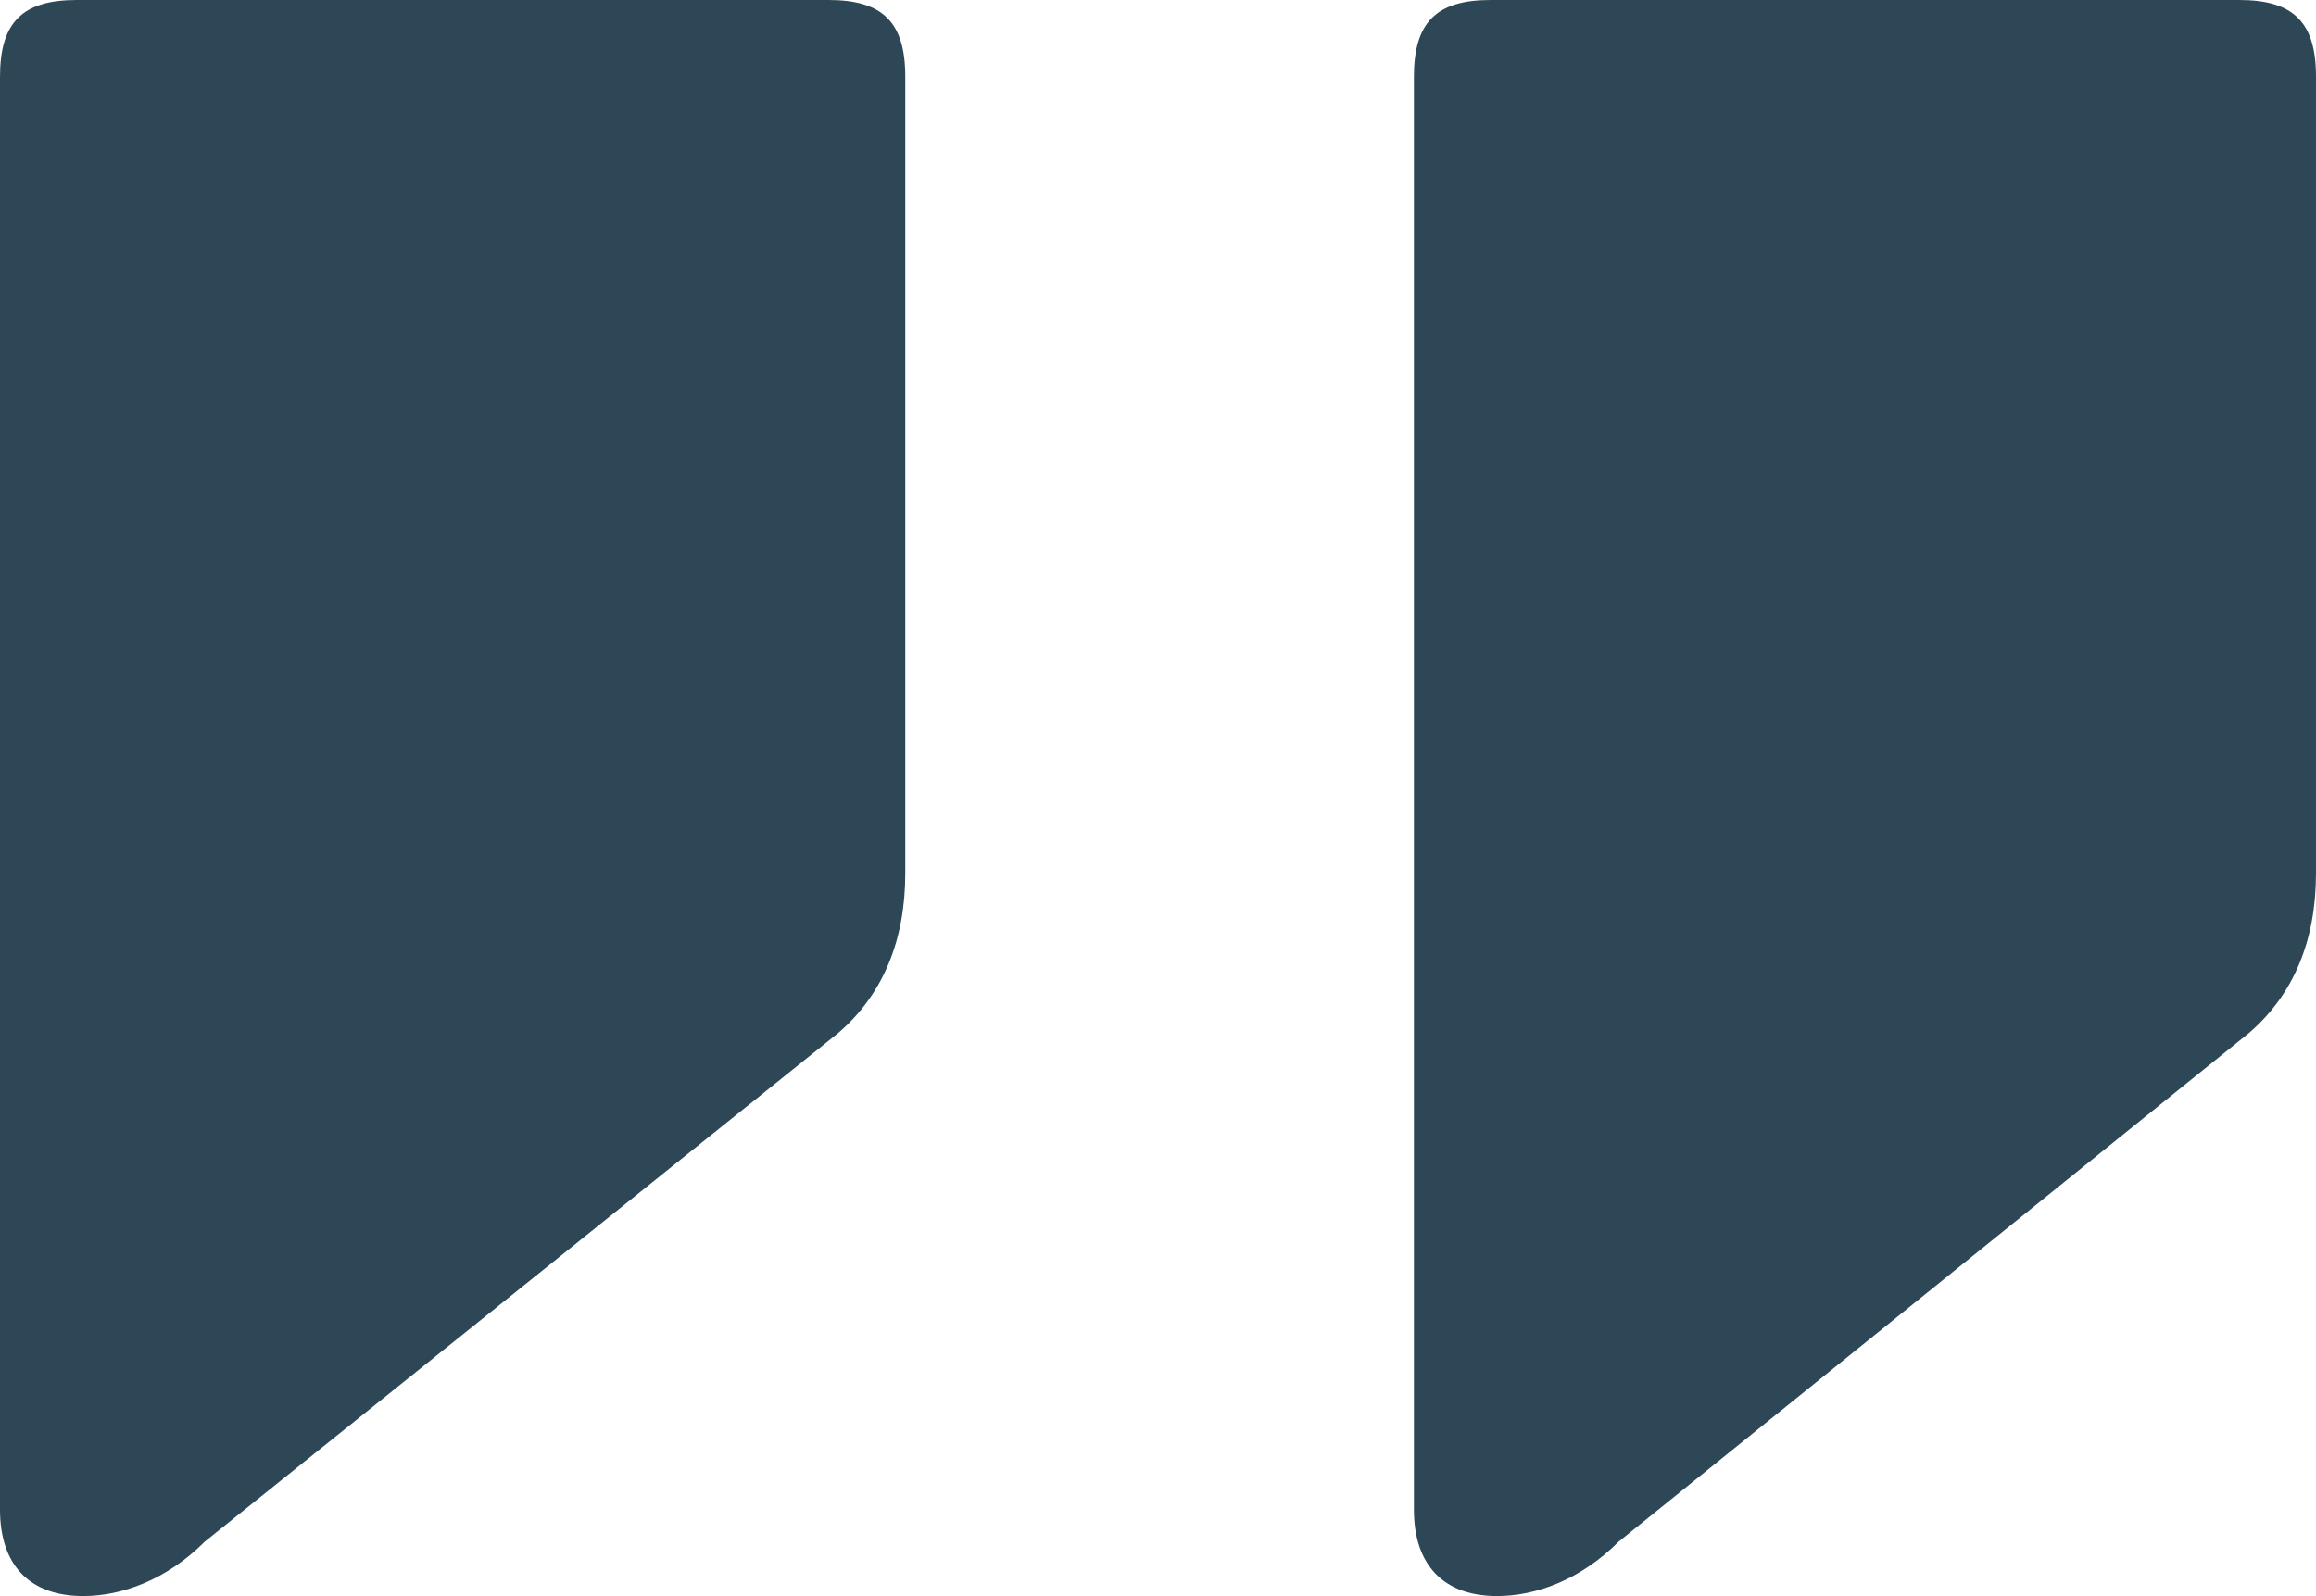
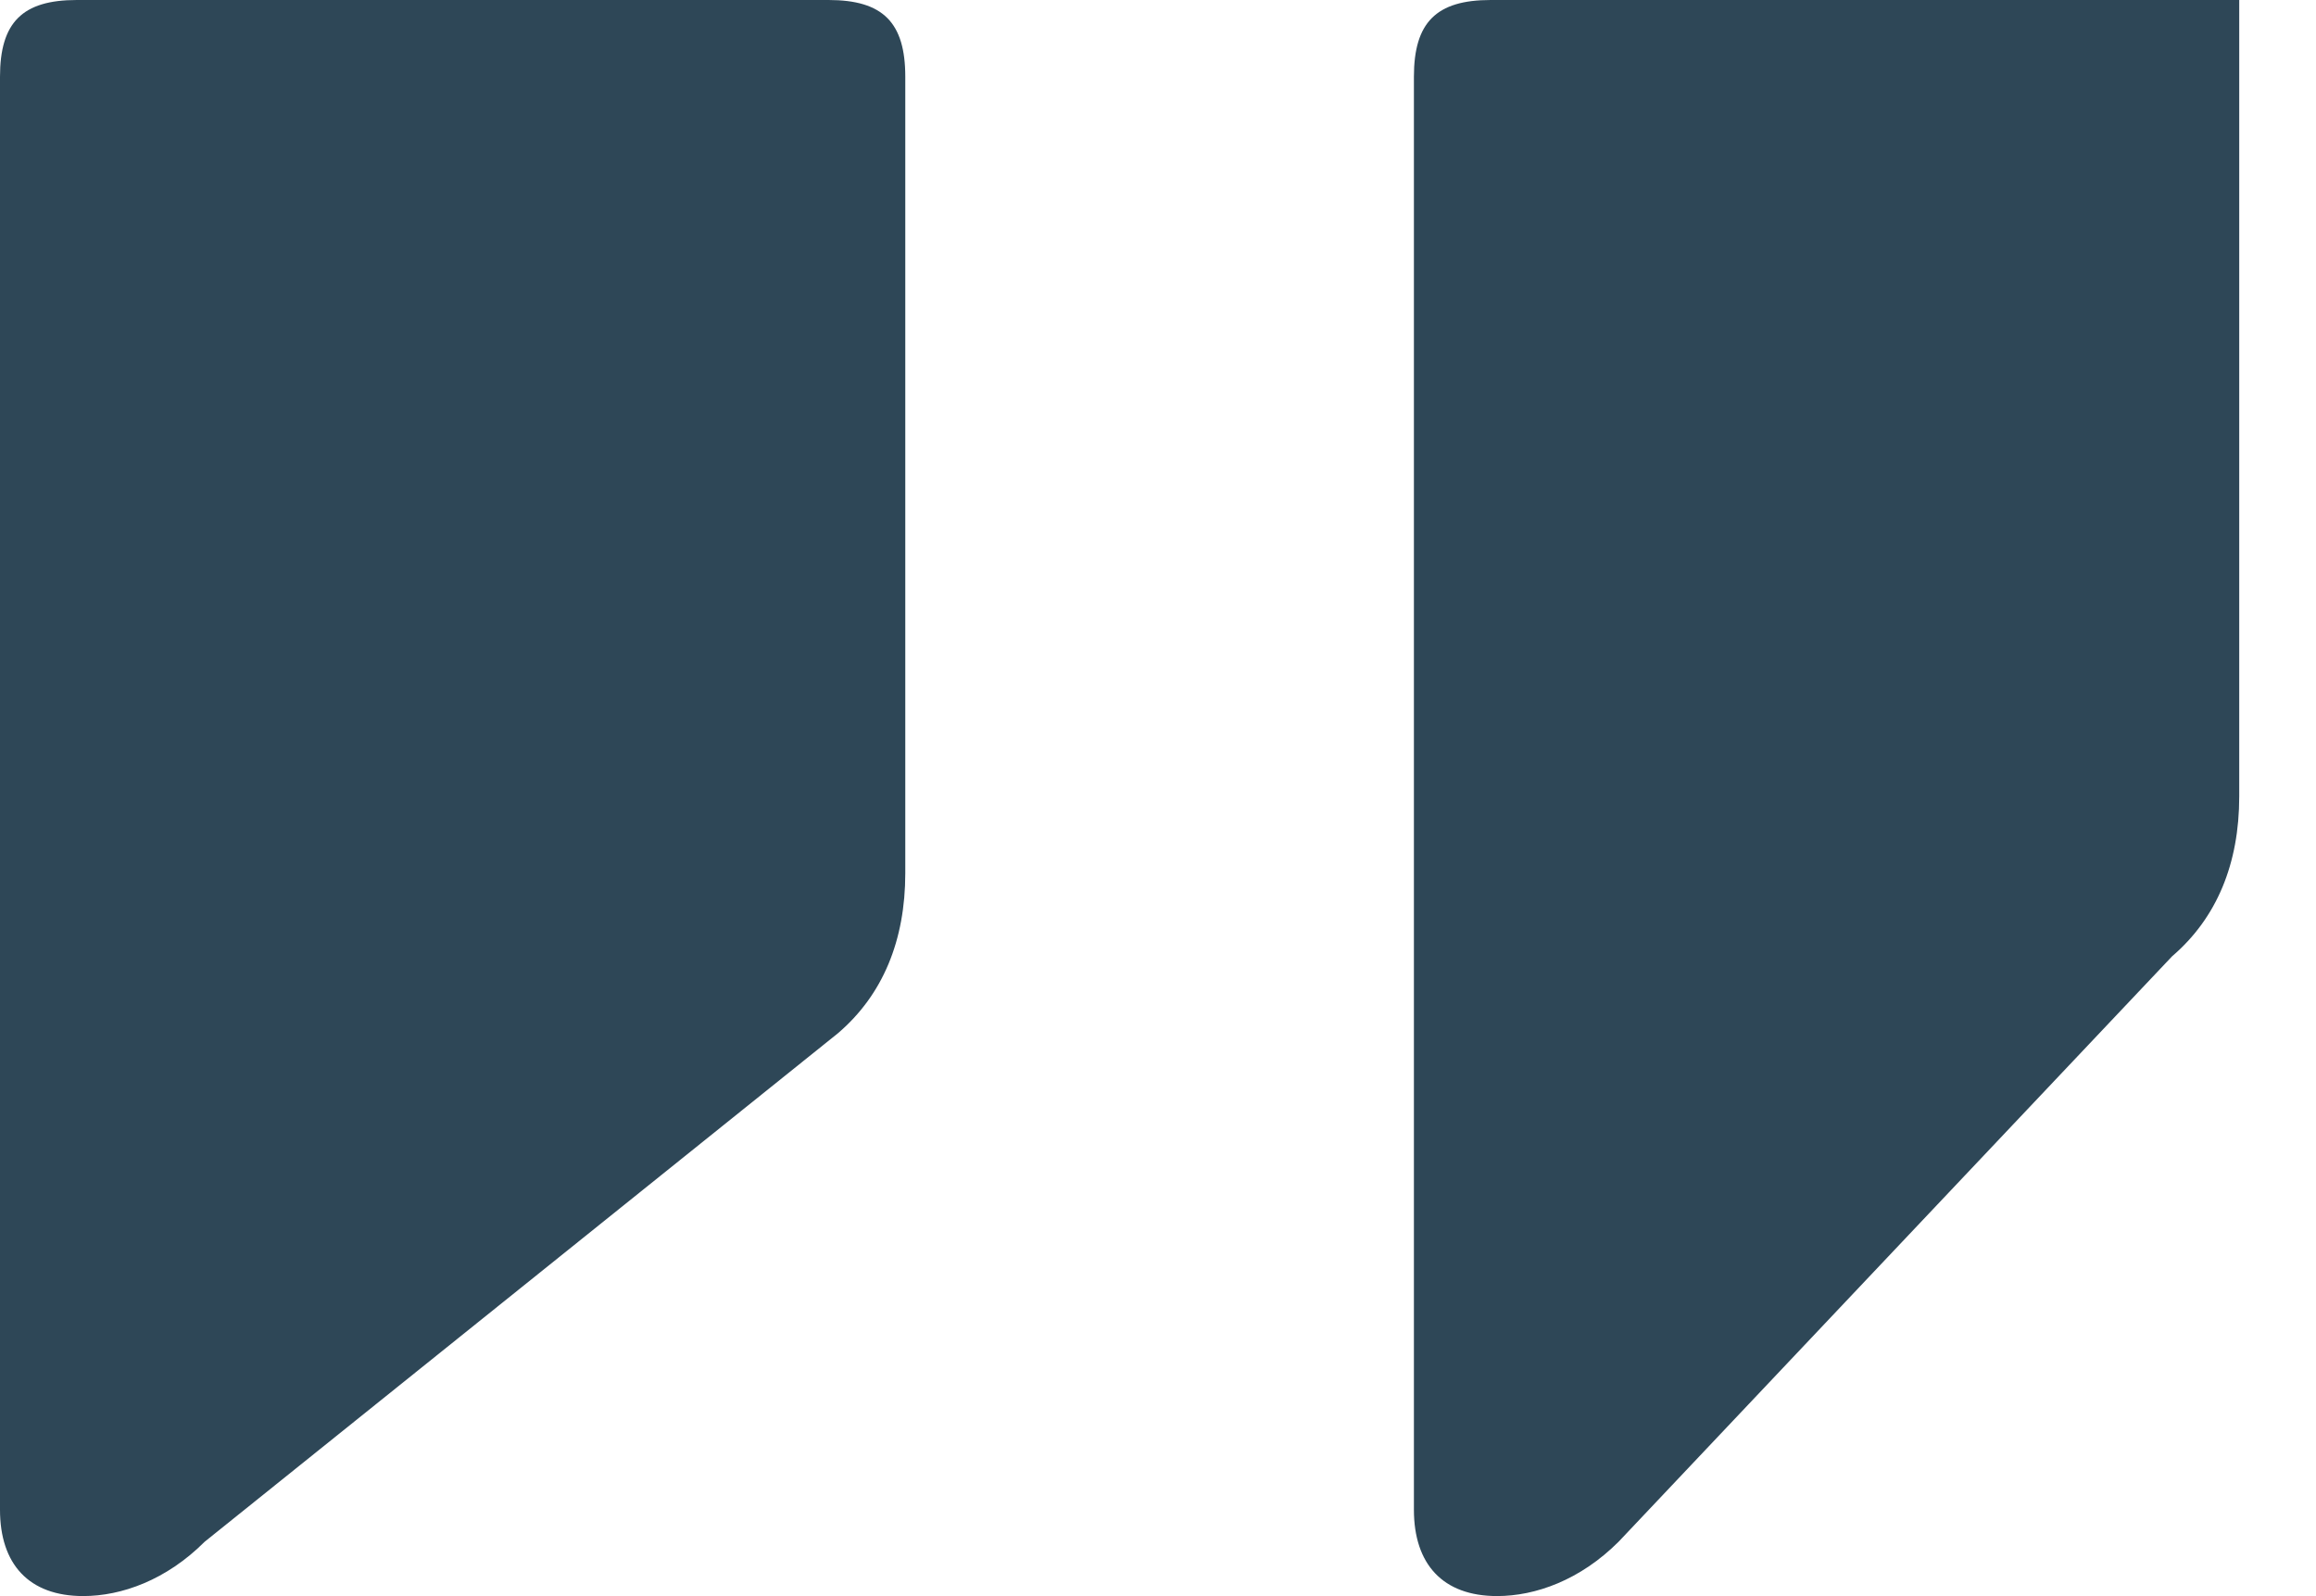
<svg xmlns="http://www.w3.org/2000/svg" version="1.1" id="Lag_1" x="0px" y="0px" viewBox="0 0 72.4 49.9" style="enable-background:new 0 0 72.4 49.9;" xml:space="preserve">
  <style type="text/css">
	.st0{fill:#2E4757;}
</style>
  <g>
-     <path class="st0" d="M0,47.2V2.4C0,0.7,0.7,0,2.4,0h23.5c1.7,0,2.4,0.7,2.4,2.4v24.9c0,2.1-0.7,3.8-2.1,5L6.4,48.2   c-1.2,1.2-2.6,1.7-3.8,1.7C0.9,49.9,0,48.9,0,47.2z M44.2,47.2V2.4c0-1.7,0.7-2.4,2.4-2.4H70c1.7,0,2.4,0.7,2.4,2.4v24.9   c0,2.1-0.7,3.8-2.1,5L50.6,48.2c-1.2,1.2-2.6,1.7-3.8,1.7C45.1,49.9,44.2,48.9,44.2,47.2z" />
+     <path class="st0" d="M0,47.2V2.4C0,0.7,0.7,0,2.4,0h23.5c1.7,0,2.4,0.7,2.4,2.4v24.9c0,2.1-0.7,3.8-2.1,5L6.4,48.2   c-1.2,1.2-2.6,1.7-3.8,1.7C0.9,49.9,0,48.9,0,47.2z M44.2,47.2V2.4c0-1.7,0.7-2.4,2.4-2.4H70v24.9   c0,2.1-0.7,3.8-2.1,5L50.6,48.2c-1.2,1.2-2.6,1.7-3.8,1.7C45.1,49.9,44.2,48.9,44.2,47.2z" />
  </g>
</svg>